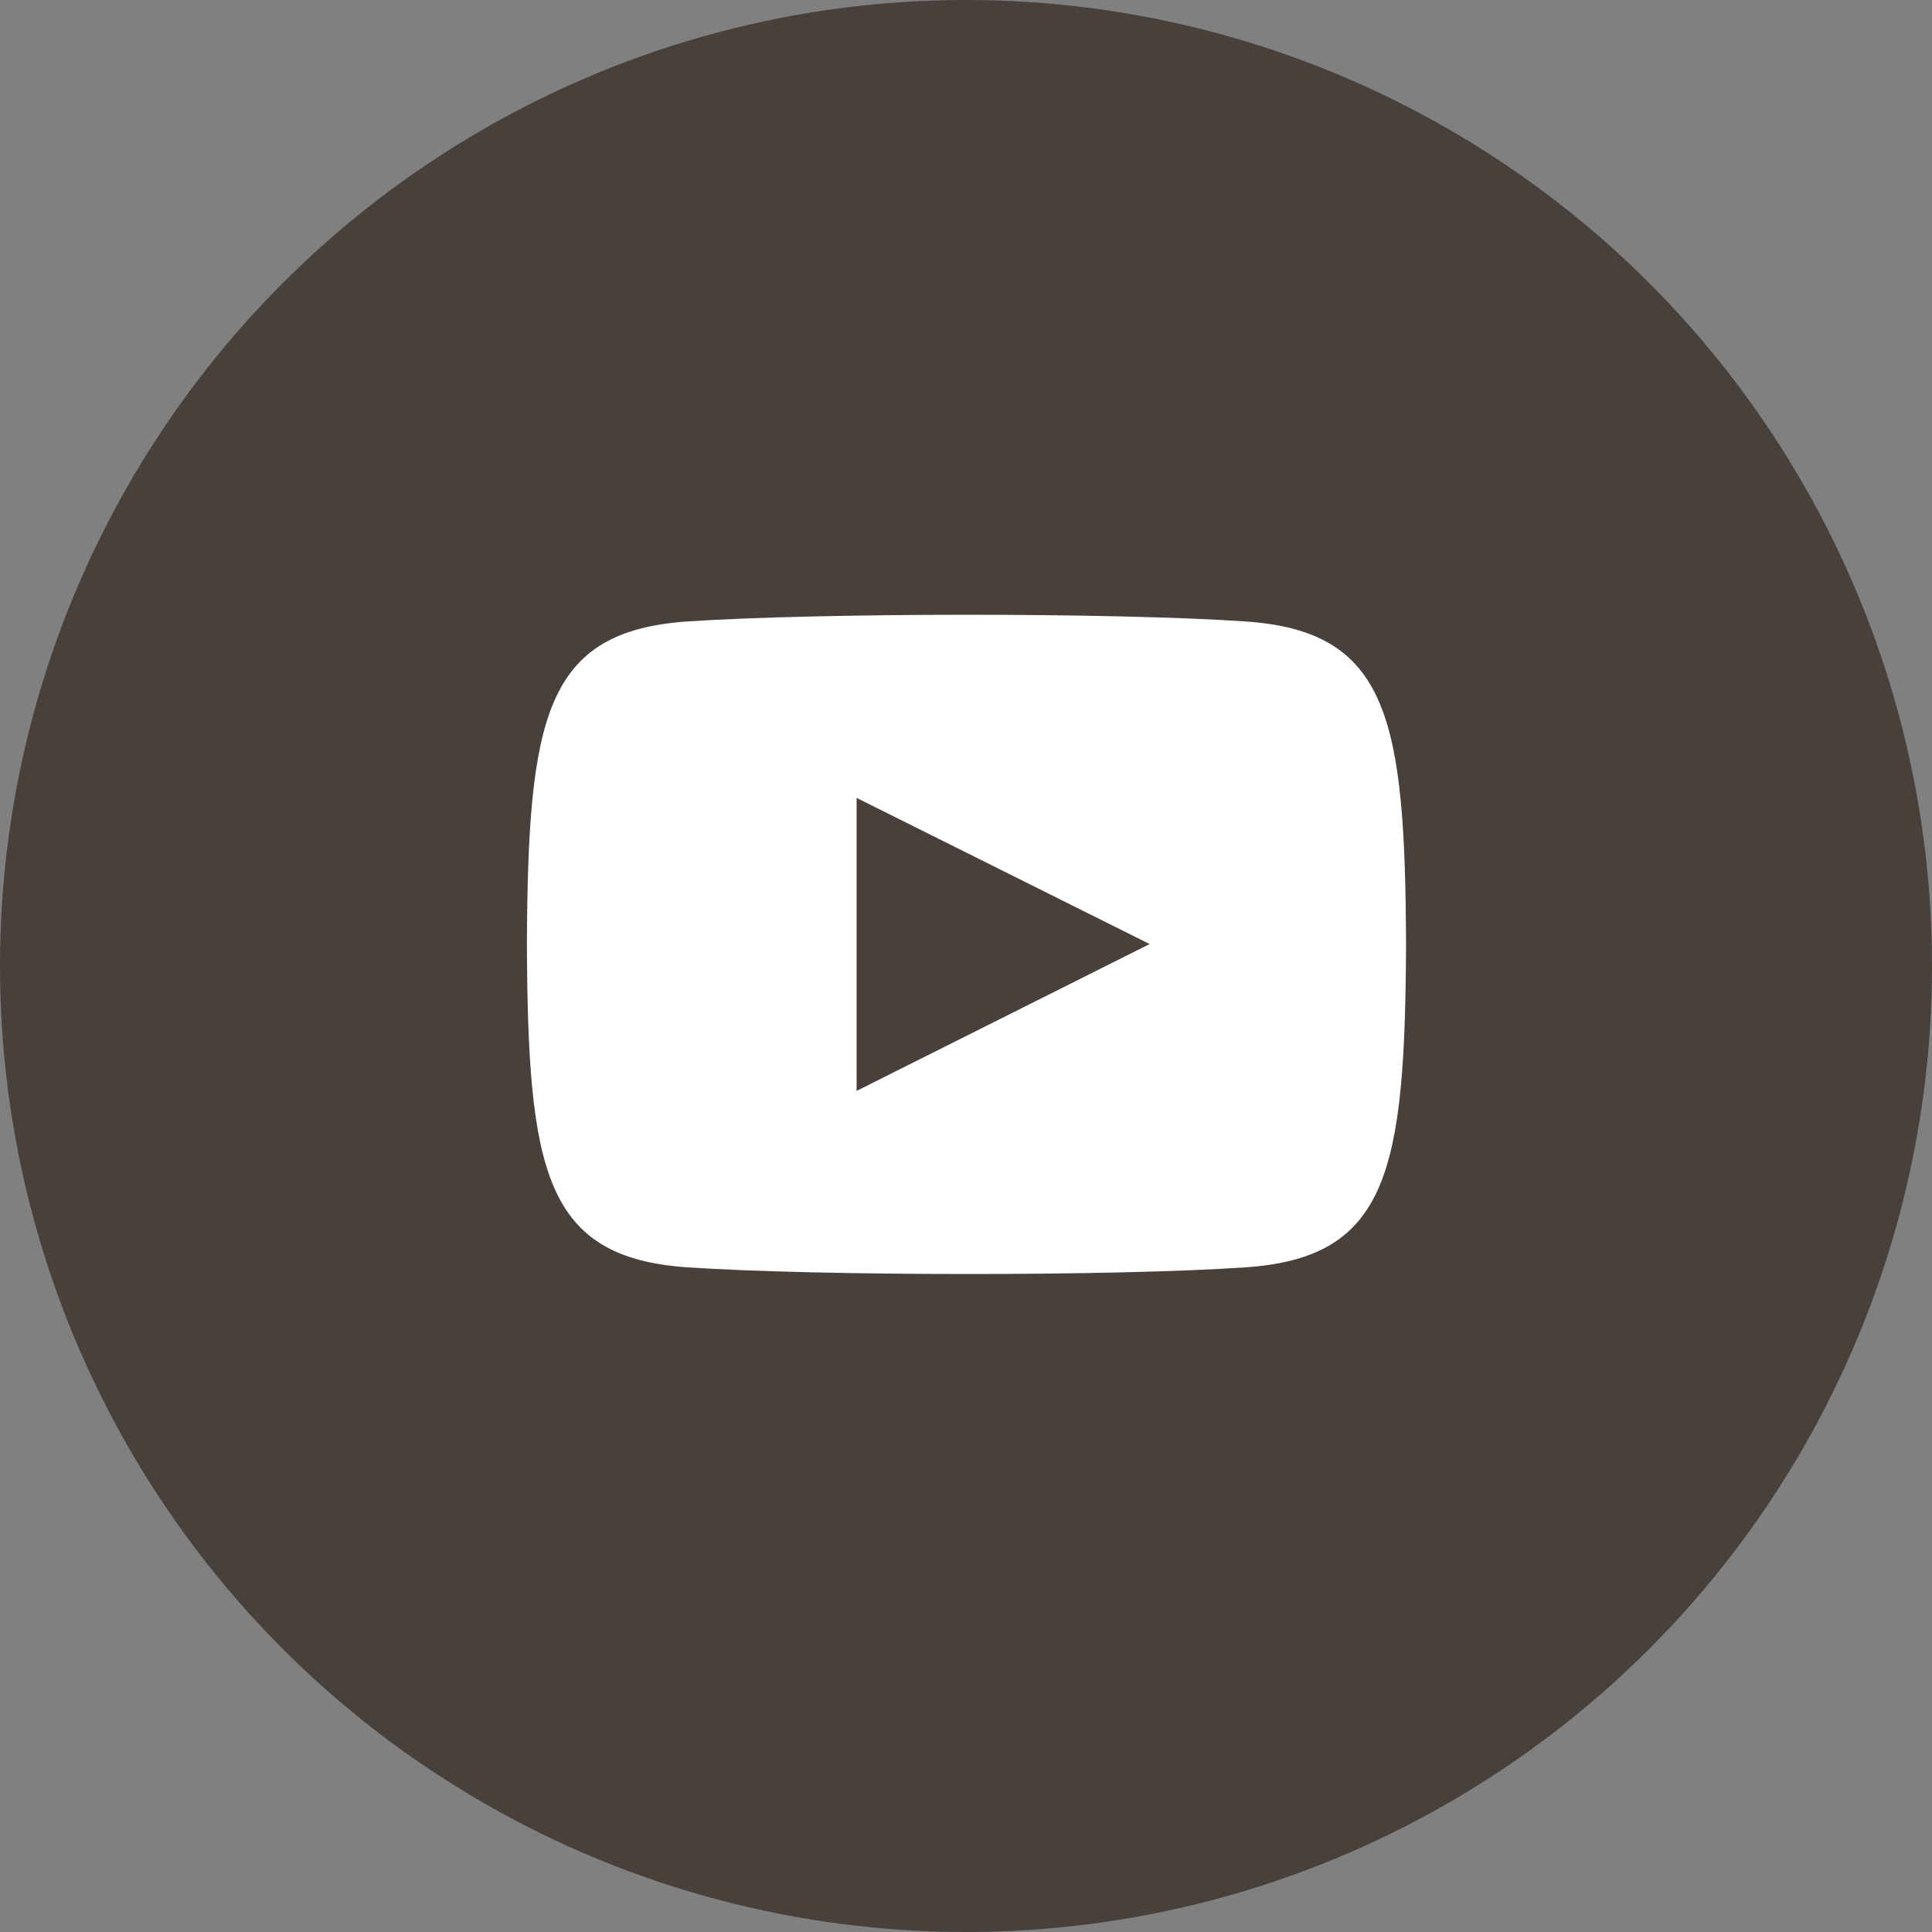
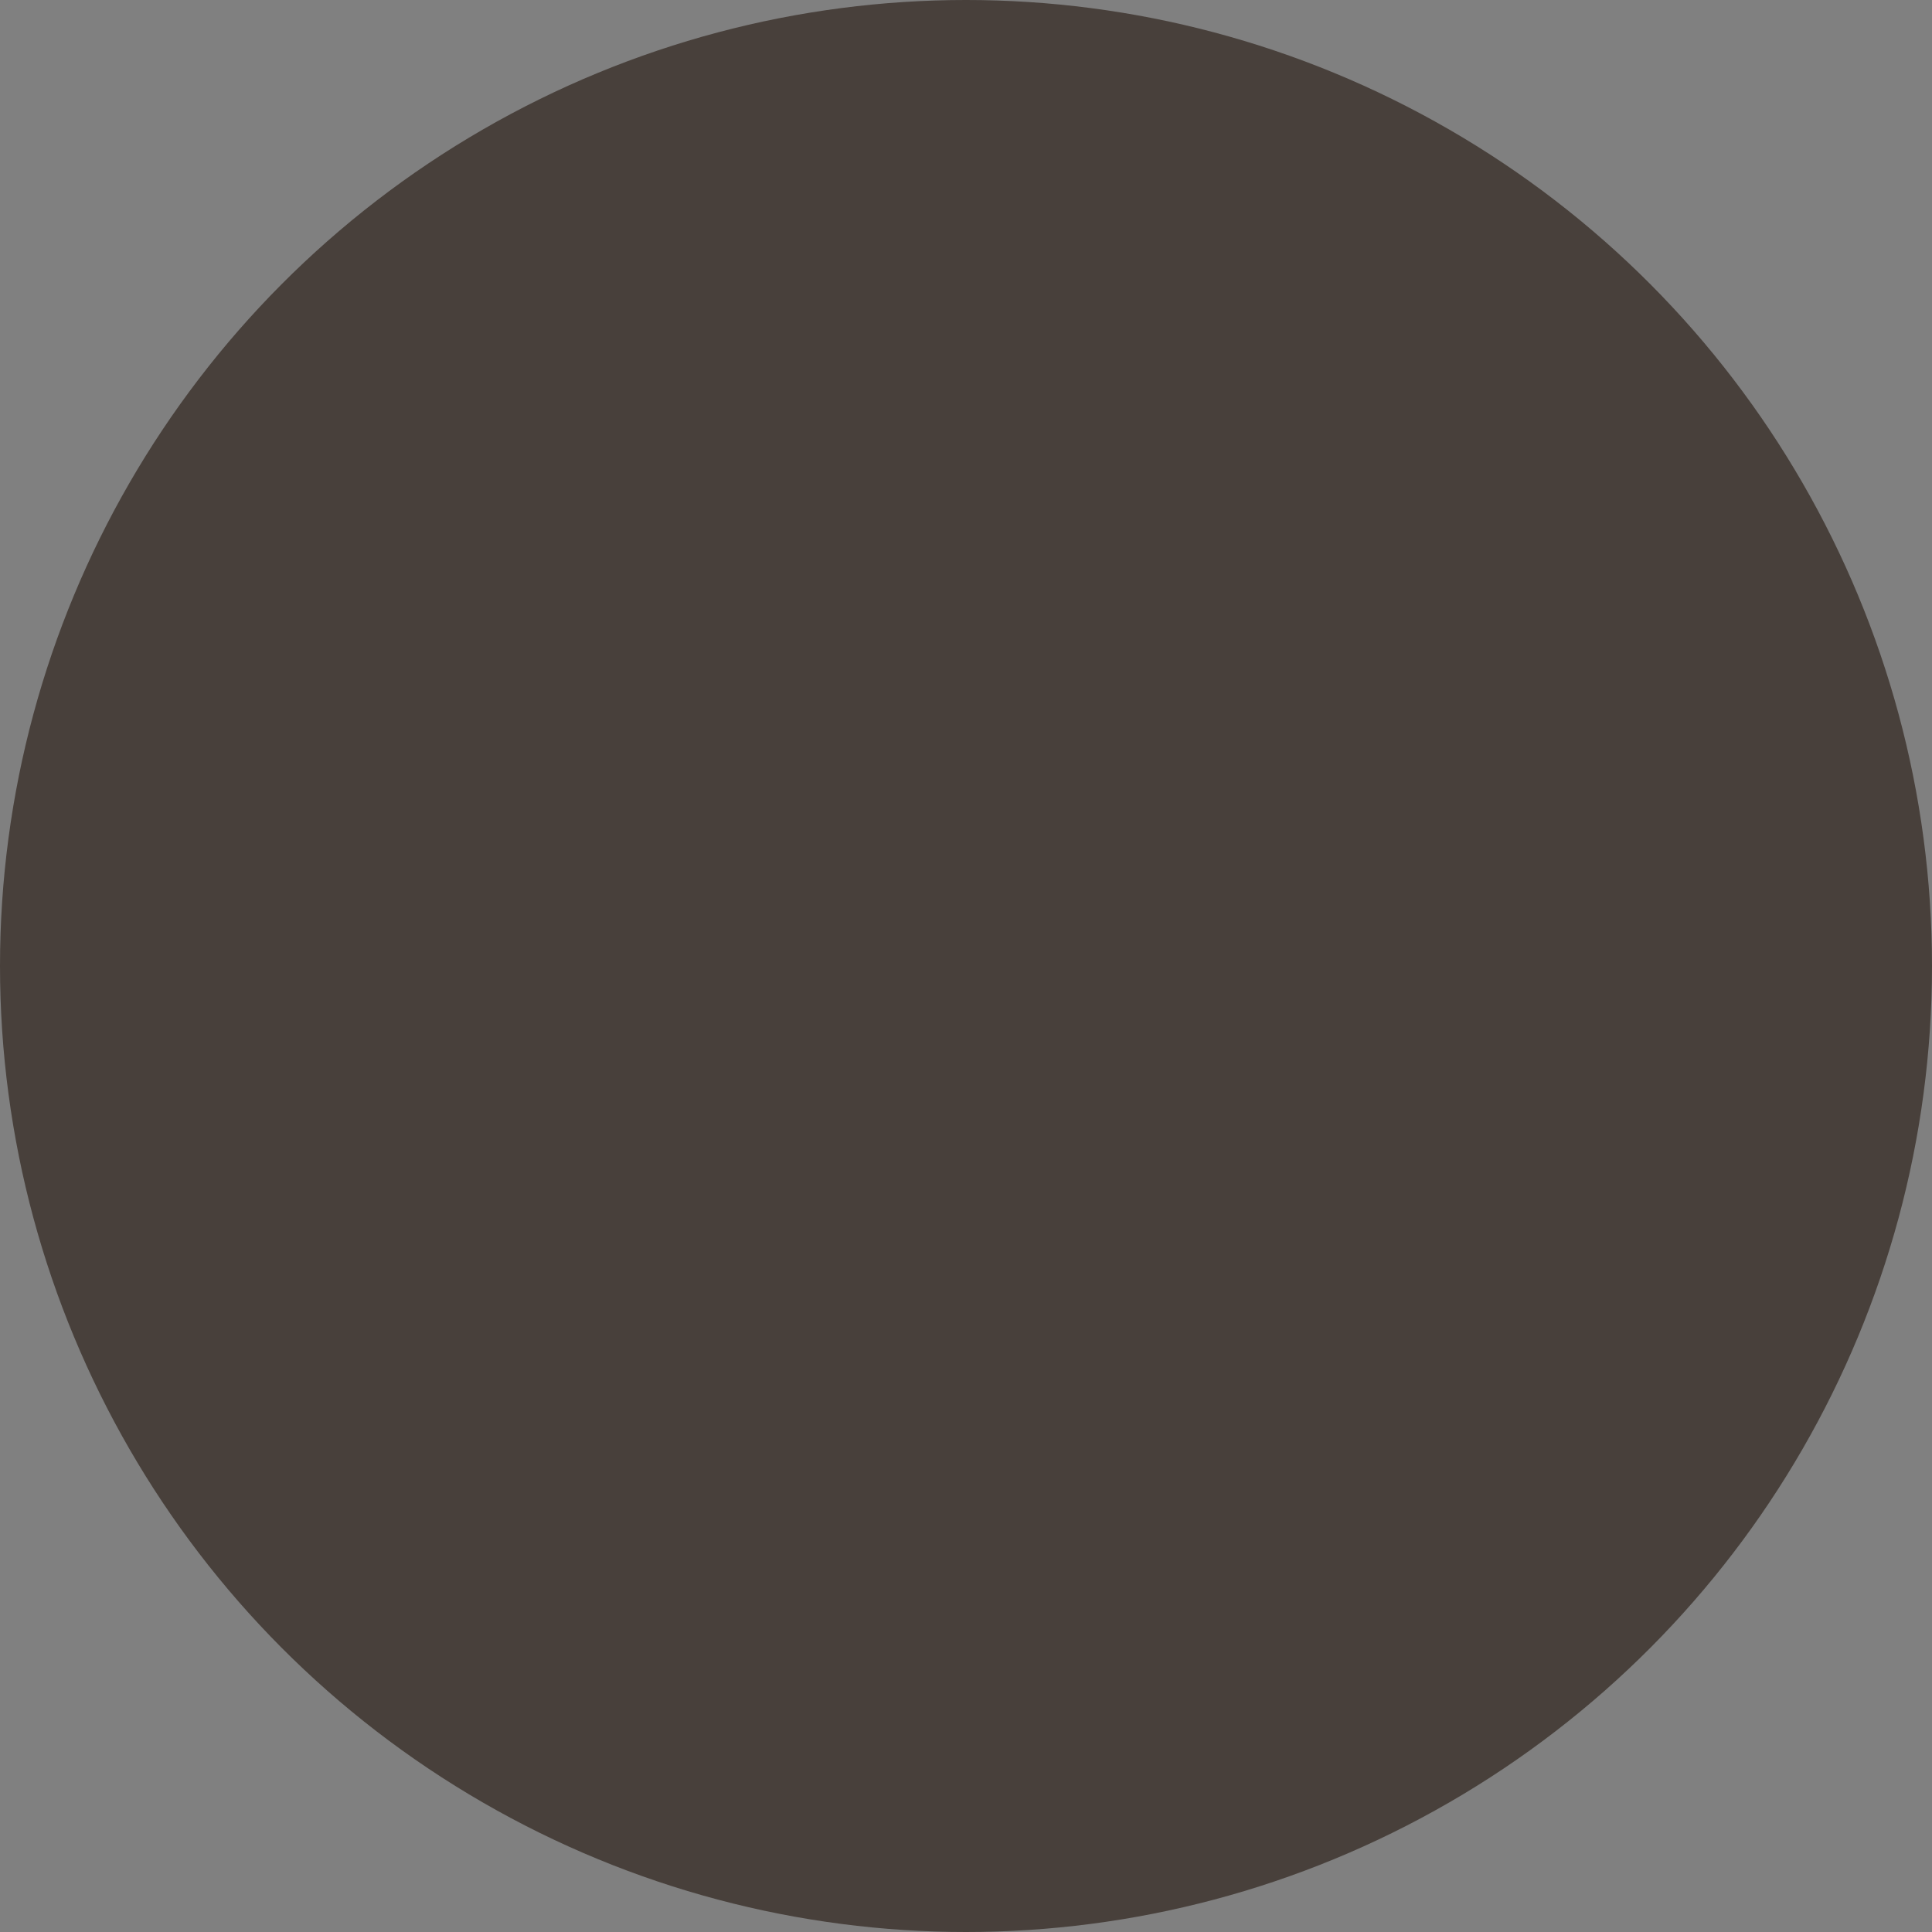
<svg xmlns="http://www.w3.org/2000/svg" width="44" height="44" viewBox="0 0 44 44">
  <rect x="0" y="0" width="44" height="44" fill="#808080" stroke="none" />
  <g id="グループ_37" data-name="グループ 37" transform="translate(-1307 -3779)">
    <circle id="楕円形_8" data-name="楕円形 8" cx="22" cy="22" r="22" transform="translate(1307 3779)" fill="#48403b" />
-     <path id="iconmonstr-youtube-6" d="M16.364,3.153c-3.007-.205-9.7-.2-12.706,0C.407,3.375.024,5.339,0,10.508c.024,5.16.4,7.132,3.658,7.355,3,.2,9.7.205,12.706,0,3.251-.222,3.634-2.186,3.658-7.355C20,5.348,19.618,3.376,16.364,3.153ZM7.508,13.845V7.171L14.182,10.5Z" transform="translate(1319 3790)" fill="#fff" />
  </g>
</svg>